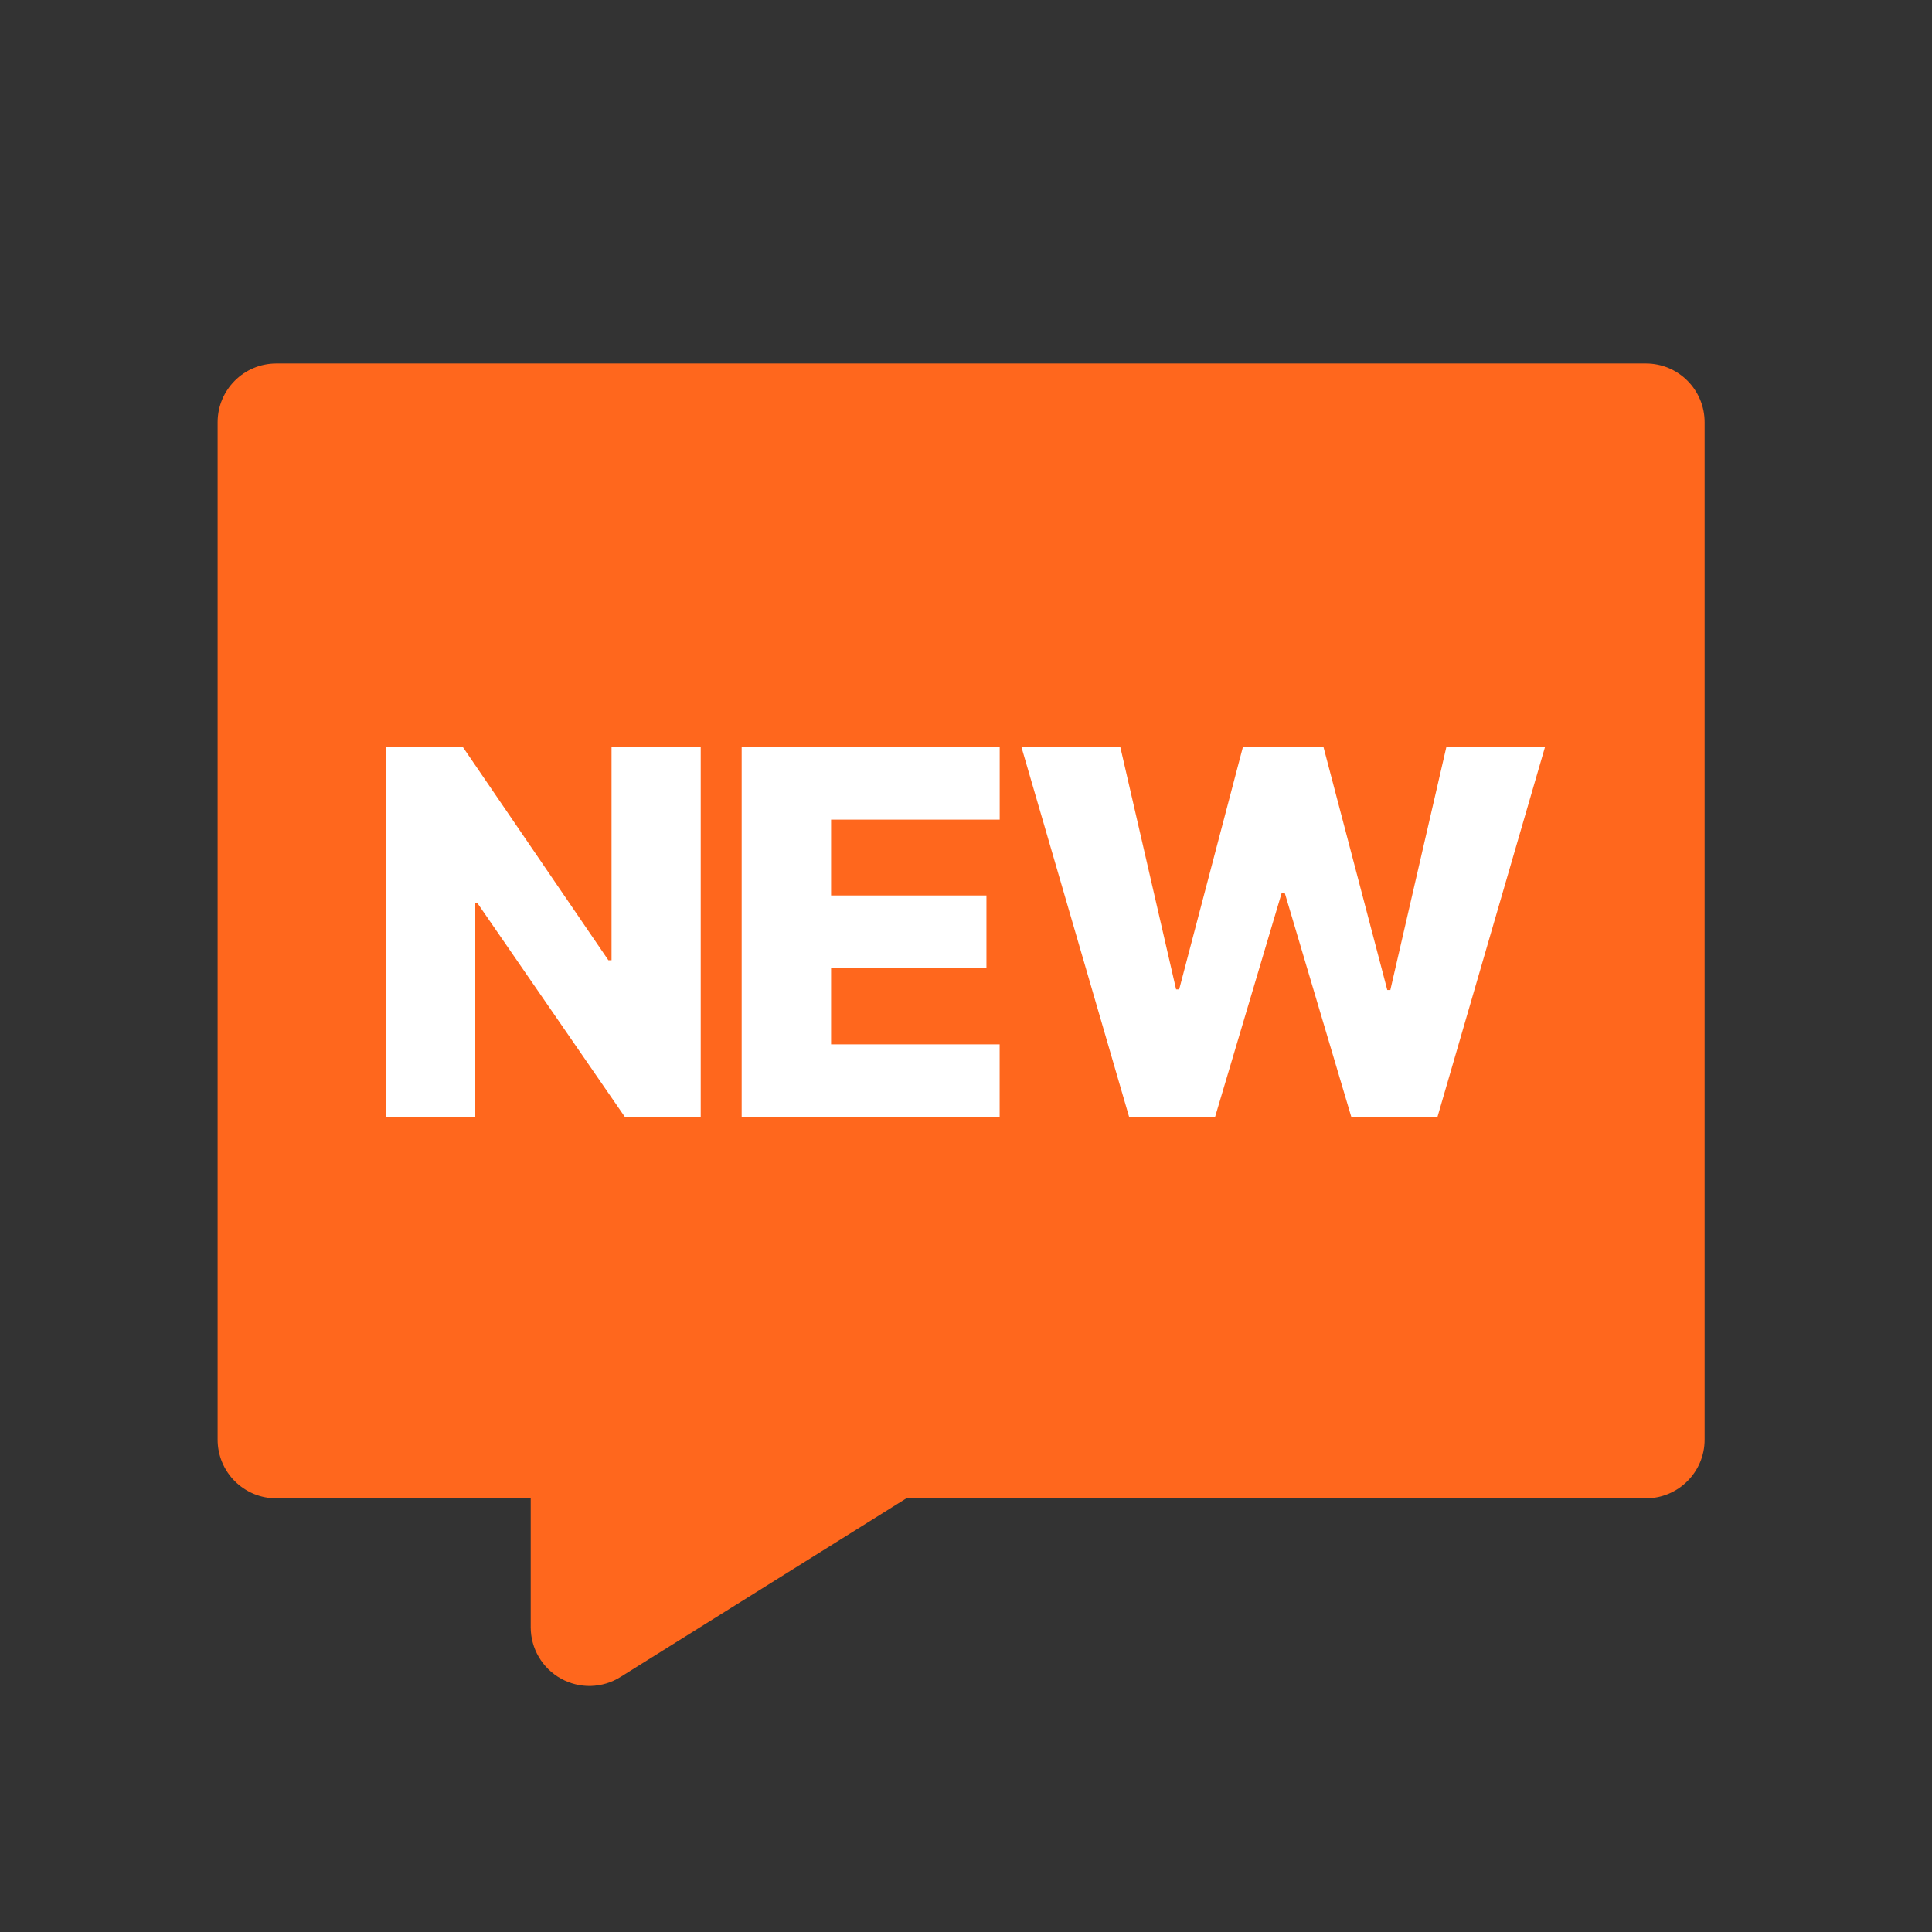
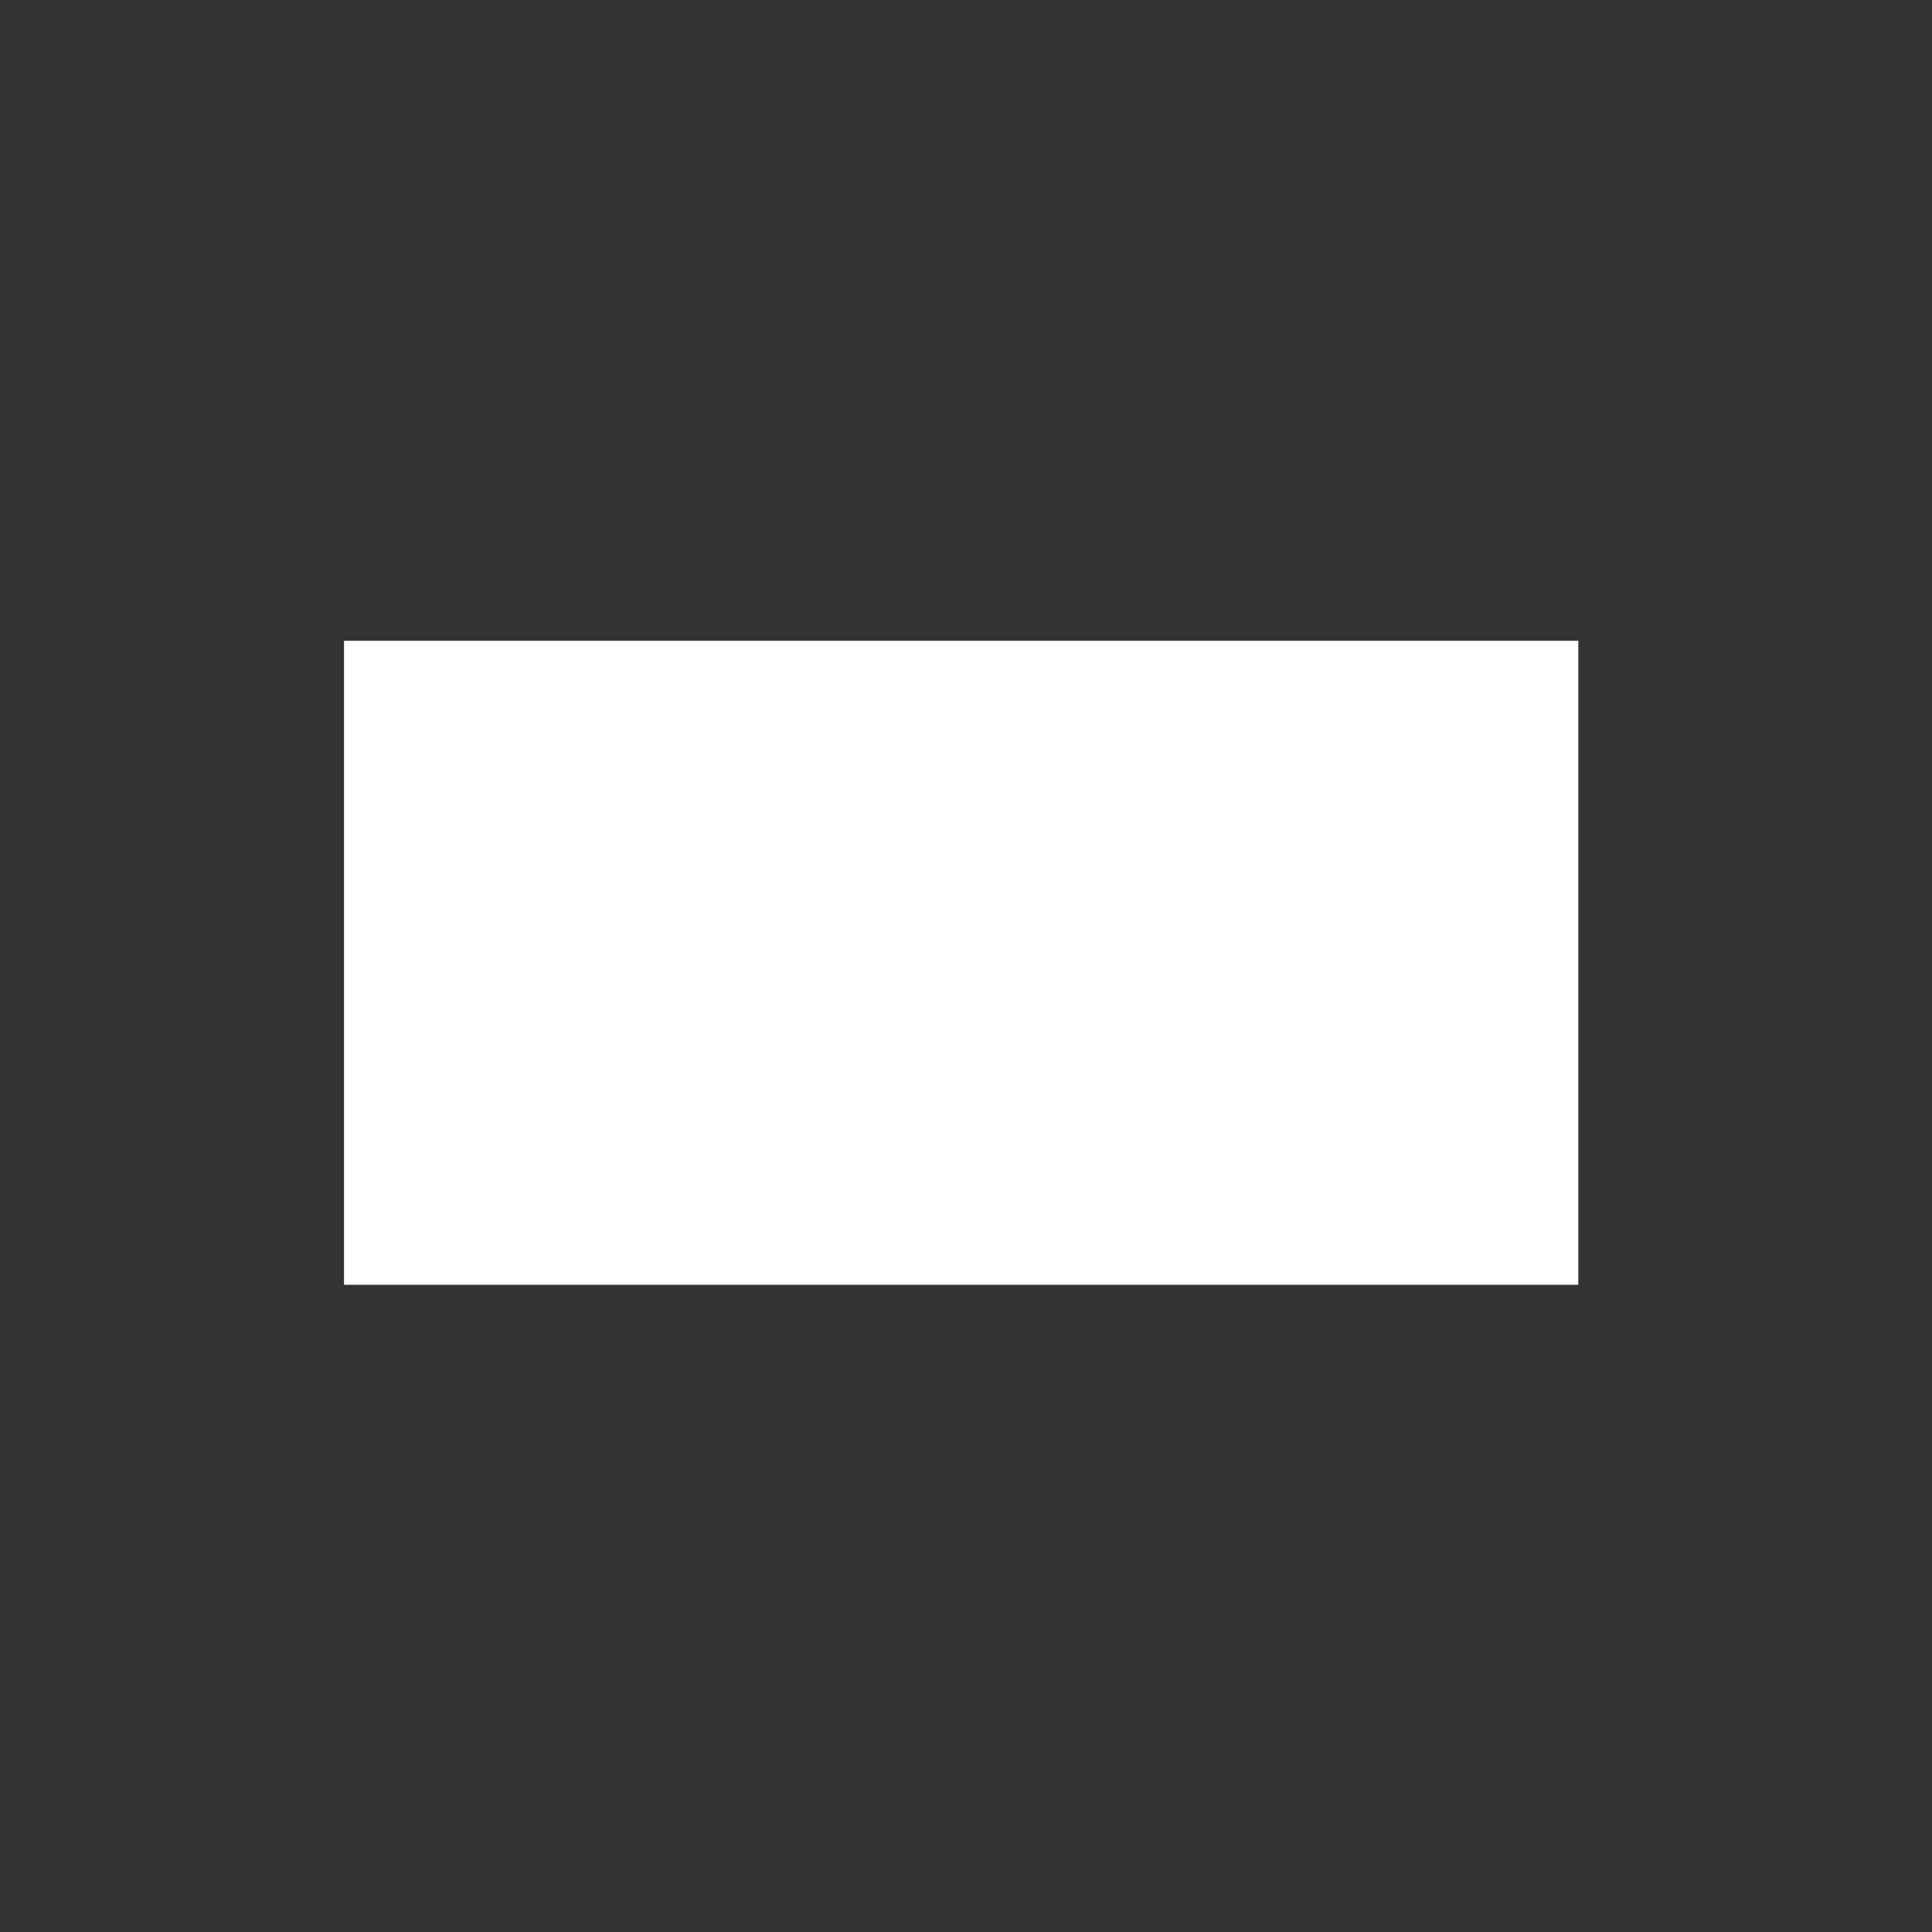
<svg xmlns="http://www.w3.org/2000/svg" fill="none" viewBox="0 0 36 36" height="36" width="36">
  <rect x="0" y="0" width="36" height="36" fill="#333333" stroke="none" />
  <rect fill="white" height="12" width="23" y="11.94" x="6.41" />
-   <path fill="#FF671D" d="M4.055 7.868C4.055 7.263 4.545 6.773 5.149 6.773H30.67C31.273 6.773 31.763 7.263 31.763 7.868V26.826C31.763 27.429 31.273 27.919 30.669 27.919H16.889L11.562 31.248C11.397 31.352 11.206 31.409 11.011 31.415C10.816 31.42 10.623 31.373 10.452 31.278C10.281 31.183 10.139 31.044 10.04 30.876C9.941 30.708 9.889 30.516 9.889 30.321V27.919H5.148C5.004 27.919 4.862 27.891 4.729 27.836C4.597 27.781 4.476 27.7 4.375 27.599C4.273 27.497 4.193 27.377 4.138 27.244C4.083 27.111 4.055 26.969 4.055 26.825V7.868ZM13.057 13.919H11.395V17.892H11.336L8.624 13.919H7.191V20.813H8.856V16.834H8.9L11.644 20.813H13.057V13.919ZM13.82 13.919V20.813H18.627V19.46H15.486V18.043H18.381V16.686H15.486V15.273H18.628V13.92H13.82L13.82 13.919ZM19.033 13.919L21.04 20.813H22.641L23.884 16.633H23.938L25.18 20.813H26.785L28.789 13.919H26.951L25.907 18.447H25.85L24.661 13.919H23.16L21.972 18.436H21.915L20.875 13.919H19.033Z" />
</svg>